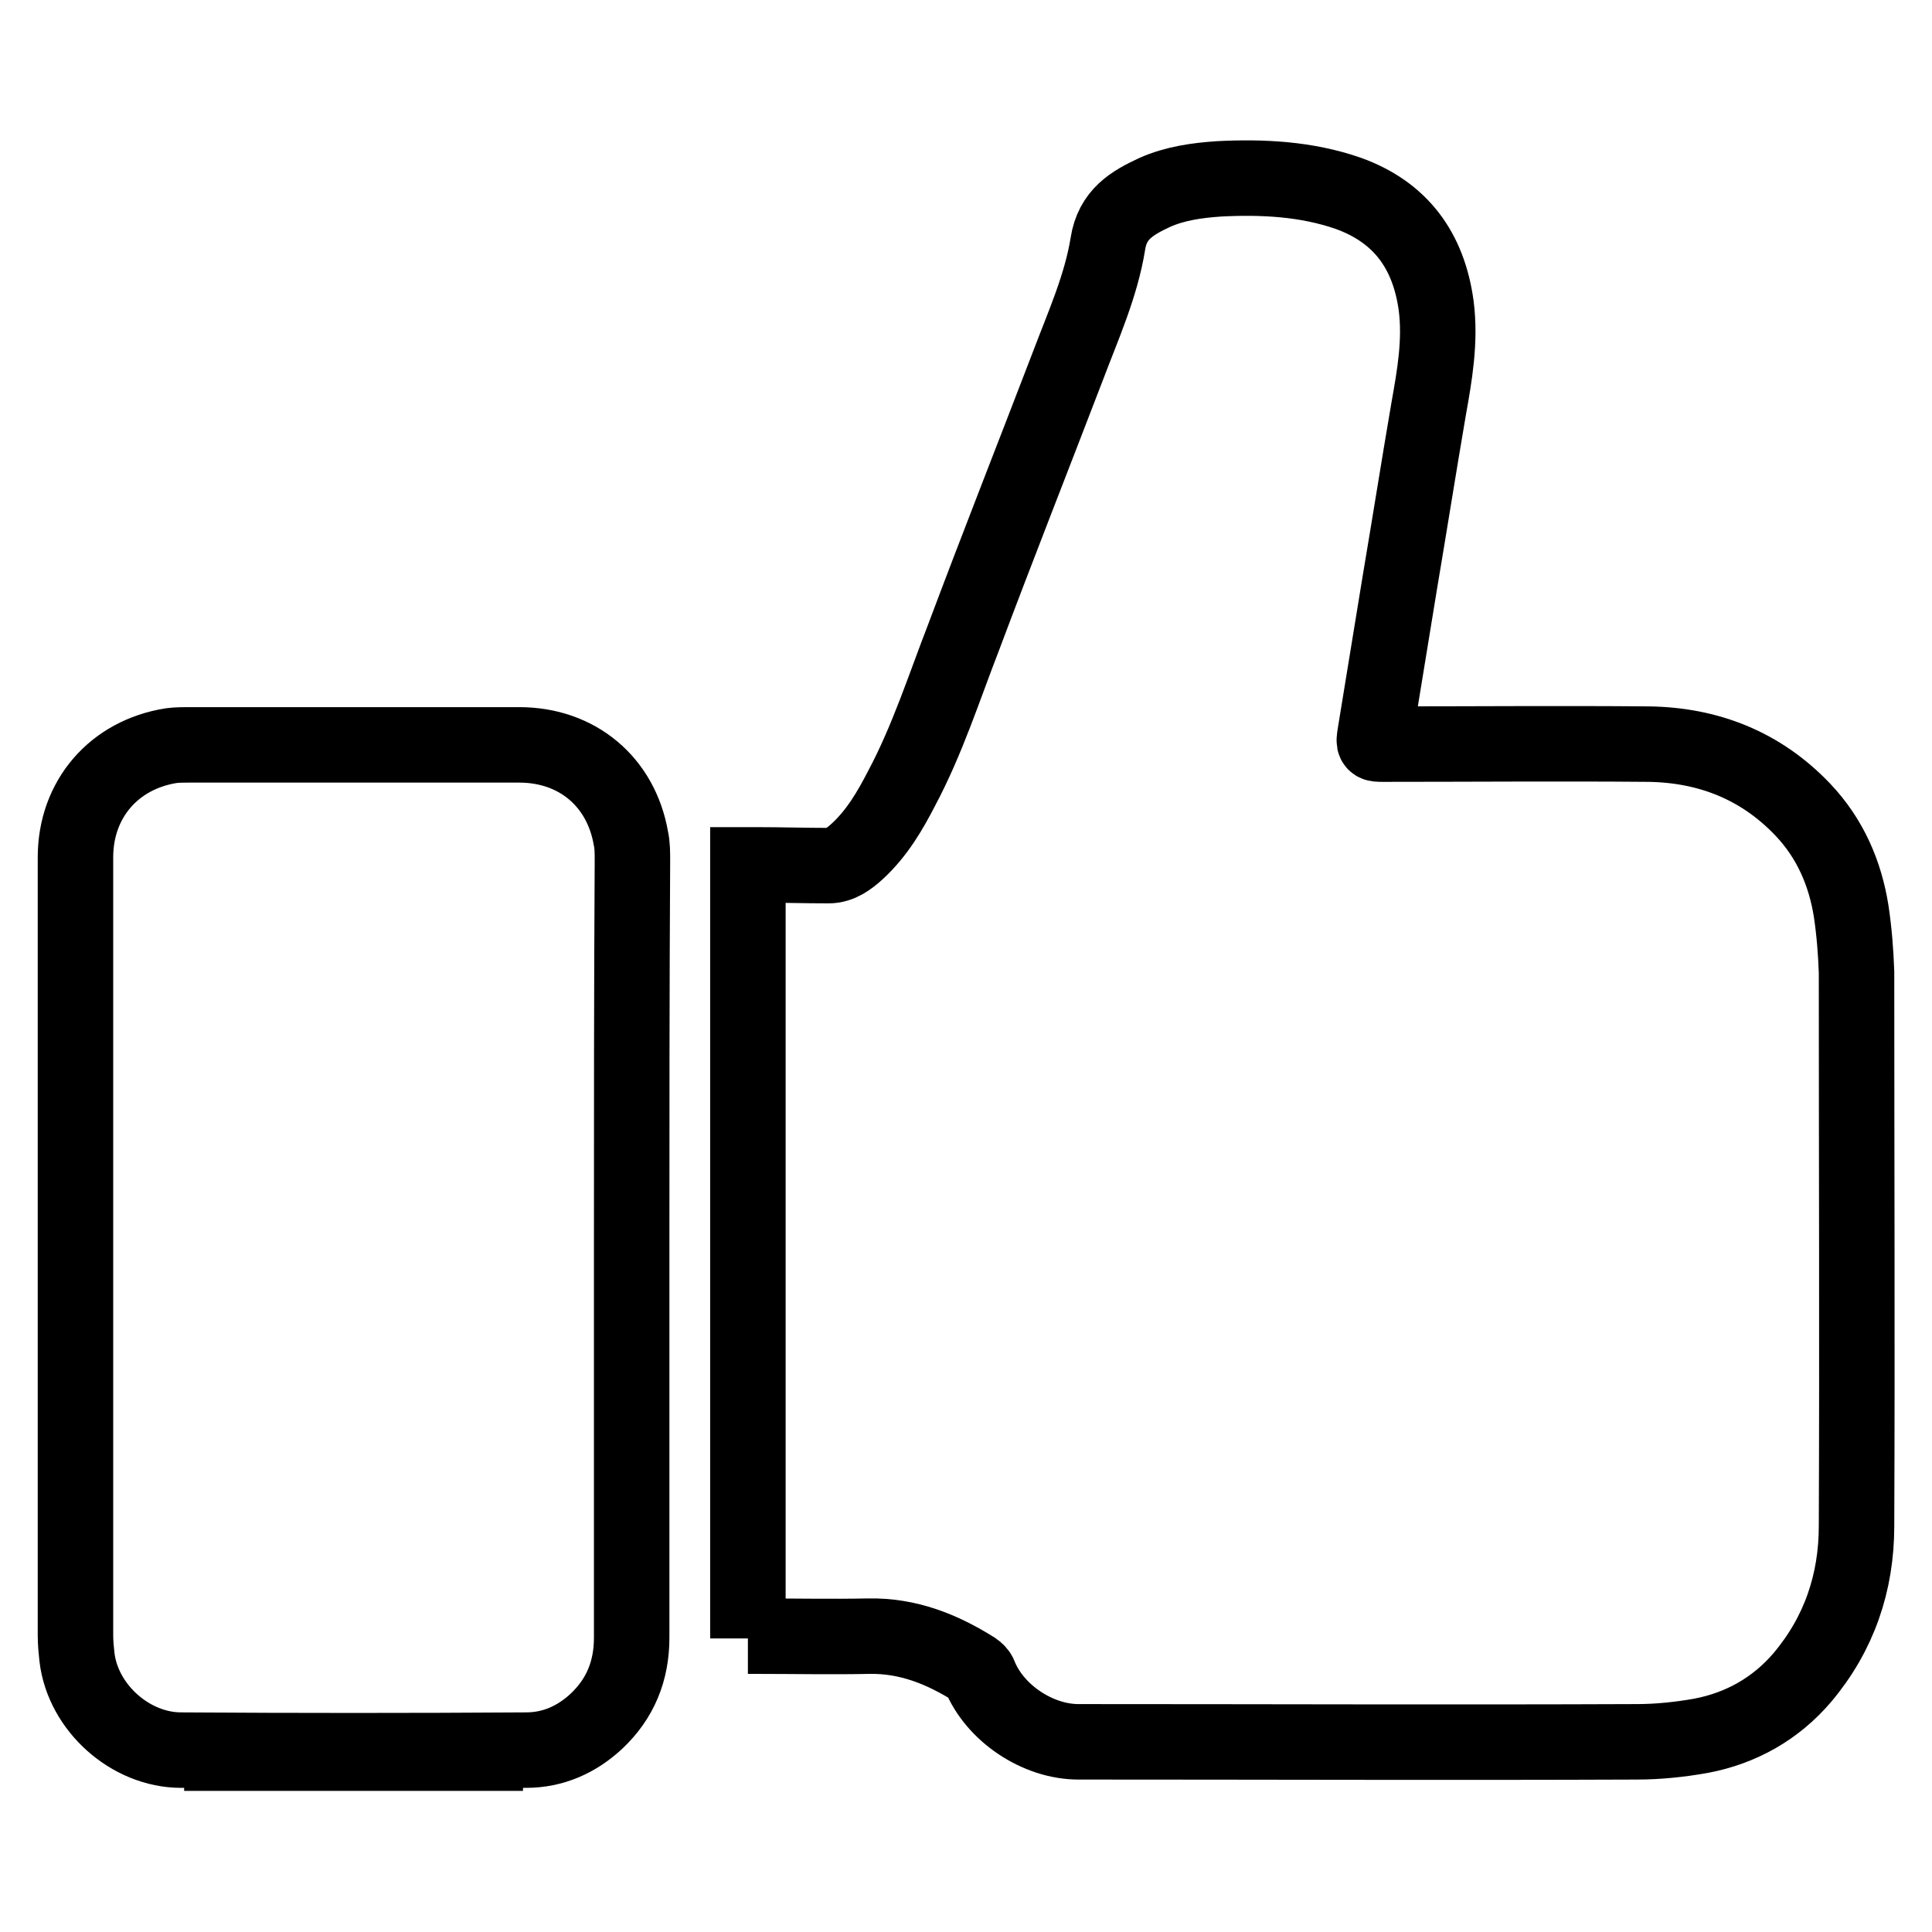
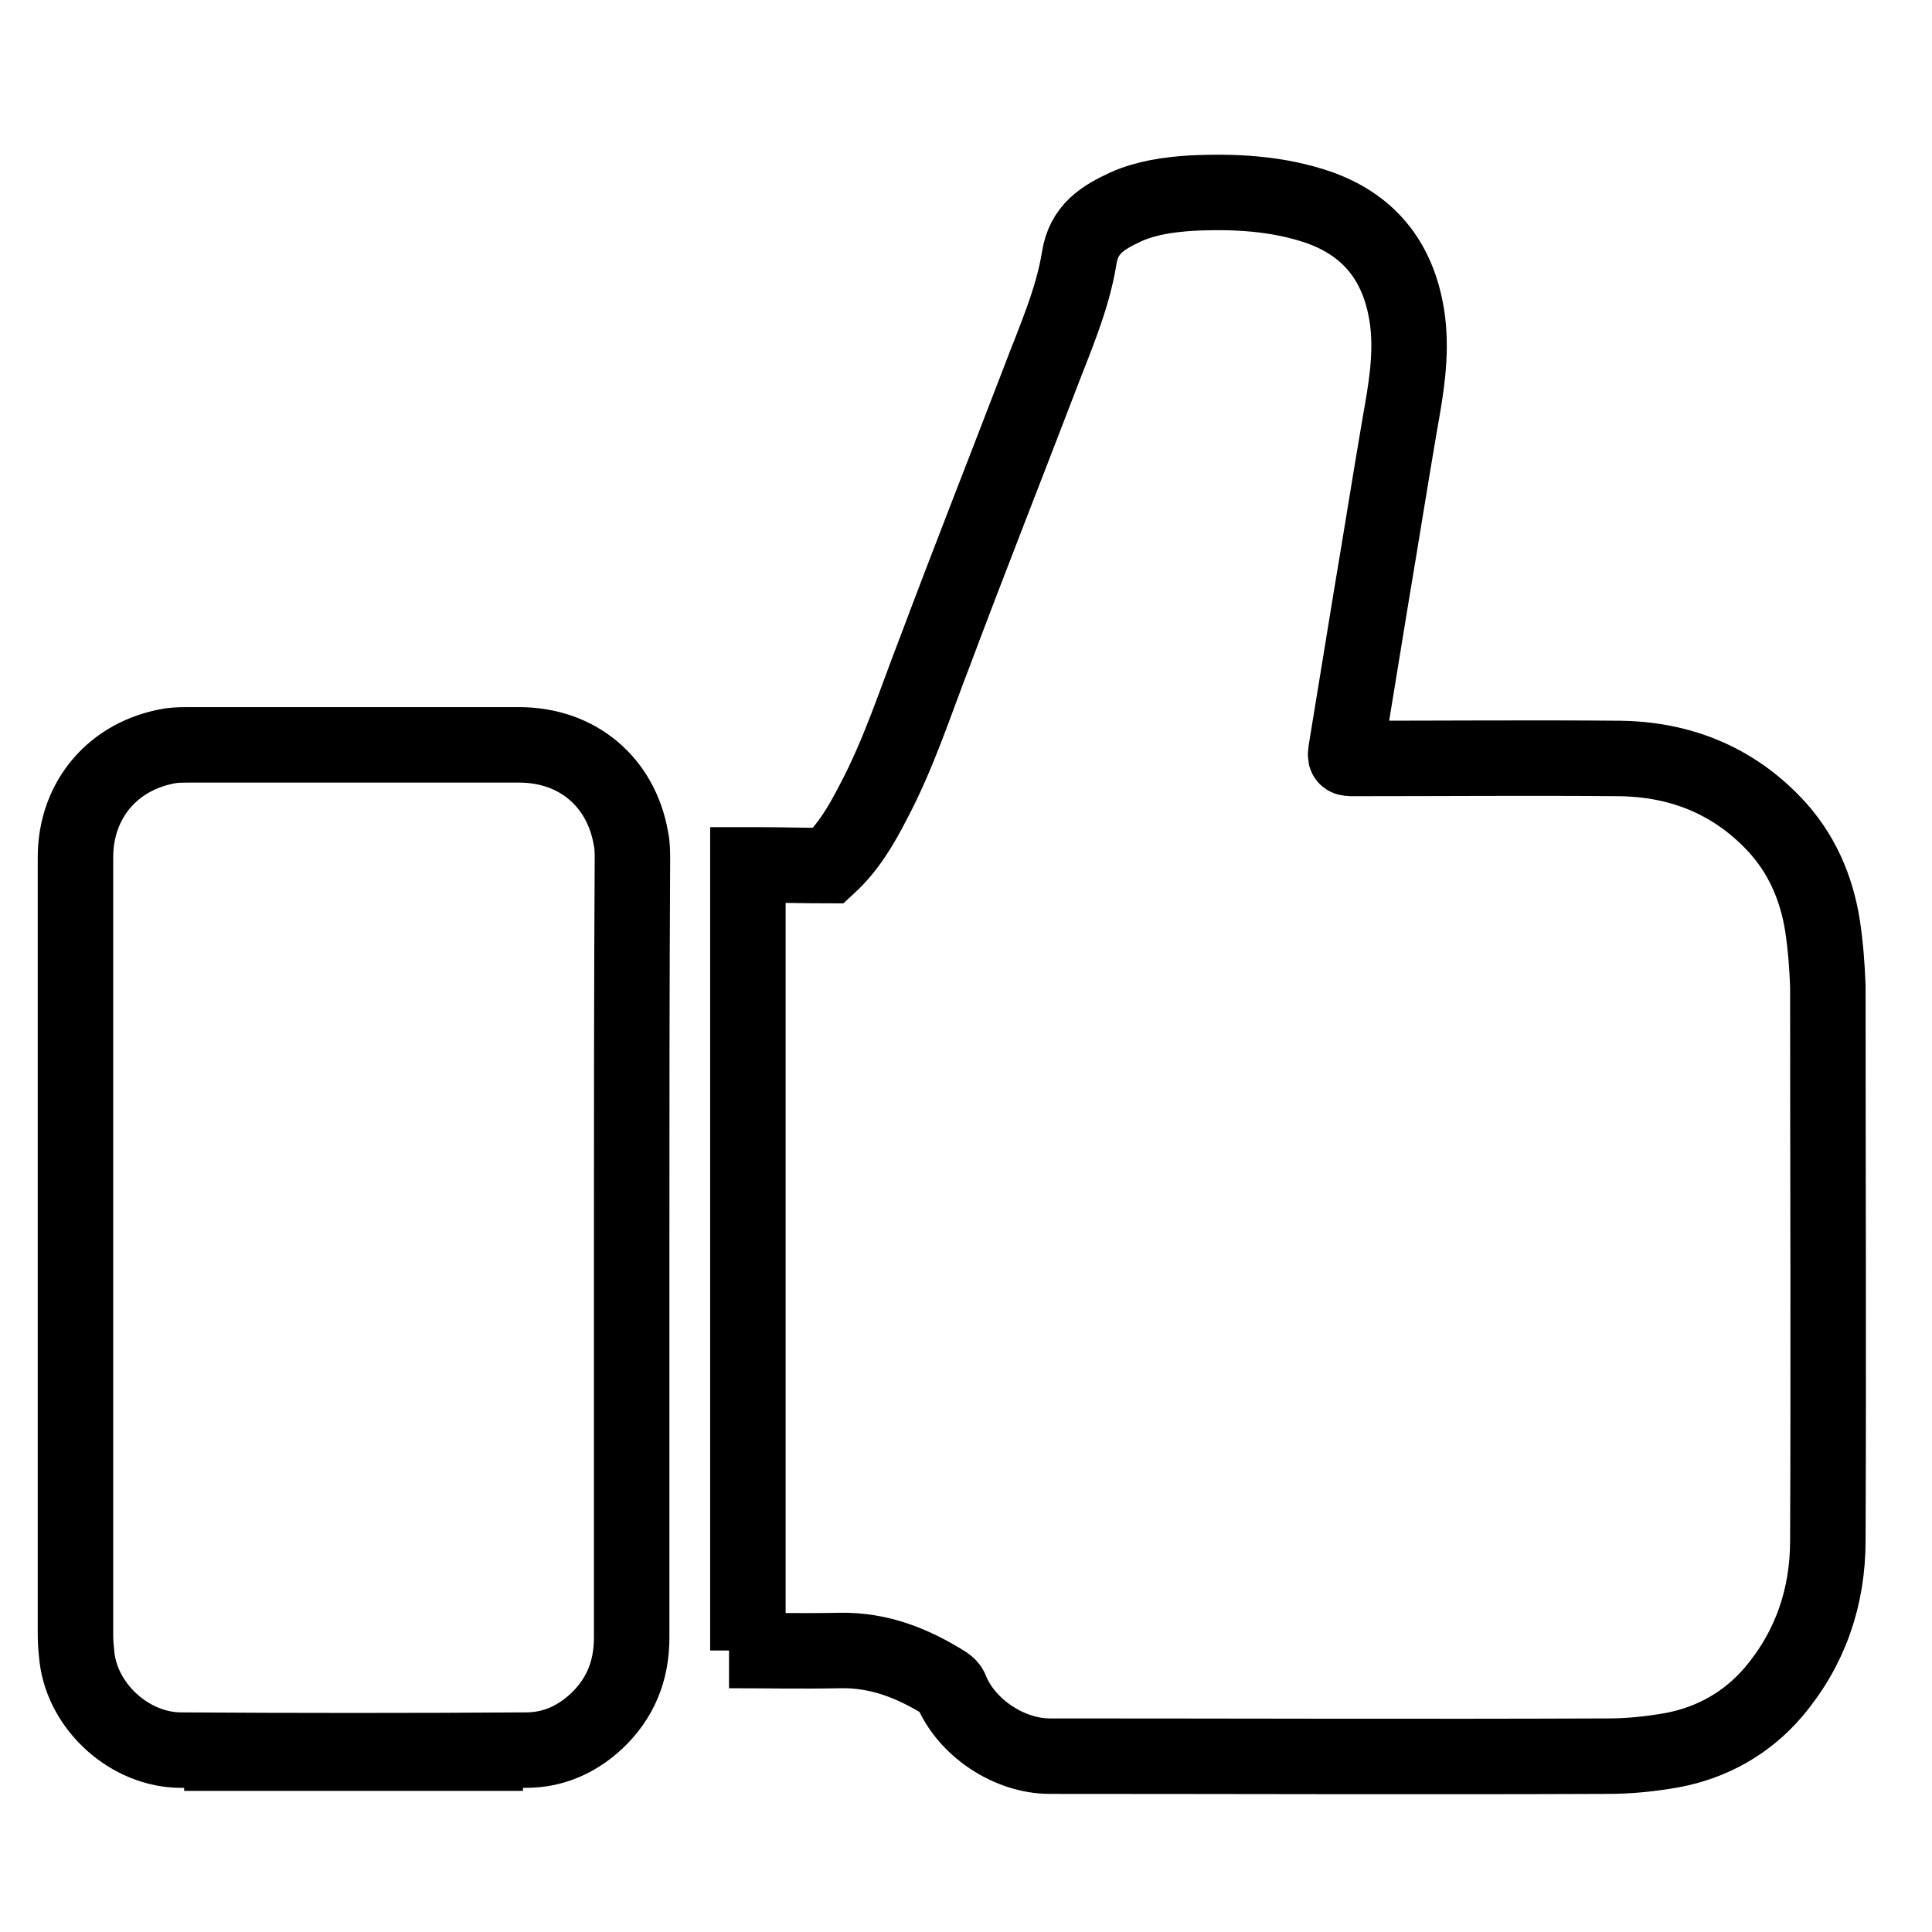
<svg xmlns="http://www.w3.org/2000/svg" version="1.1" x="0px" y="0px" viewBox="0 0 256 256" enable-background="new 0 0 256 256" xml:space="preserve">
  <g>
-     <path stroke-width="10" fill-opacity="0" stroke="#000000" d="M99.1,217.1V114.6c0.4,0,0.7,0,1.1,0c3.2,0,6.4,0.1,9.6,0.1c1.5,0,2.7-0.9,3.8-1.9c2.6-2.4,4.3-5.3,5.9-8.4 c3.4-6.4,5.6-13.3,8.2-20c4.5-12,9.2-23.9,13.8-35.9c2-5.3,4.4-10.6,5.3-16.2c0.6-3.9,3.2-5.4,6.2-6.8c2.7-1.2,5.6-1.6,8.5-1.8 c5.8-0.3,11.6,0,17.1,1.9c7,2.5,10.7,7.6,11.7,14.9c0.6,4.7-0.2,9.2-1,13.7c-1.3,7.6-2.5,15.2-3.8,22.9c-1.1,6.7-2.2,13.5-3.3,20.2 c-0.2,1.3-0.2,1.3,1.1,1.3c11.7,0,23.4-0.1,35.1,0c7.9,0.1,14.9,2.8,20.5,8.7c3.6,3.8,5.6,8.4,6.4,13.5c0.4,2.7,0.6,5.3,0.7,8 c0,24.5,0.1,48.9,0,73.4c0,7.5-2.3,14.3-7.2,20.1c-3.5,4.1-8.1,6.7-13.4,7.7c-2.8,0.5-5.7,0.8-8.5,0.8c-24.7,0.1-49.3,0-74,0 c-5.4,0-11.1-3.8-13.1-8.8c-0.1-0.3-0.4-0.6-0.7-0.8c-4.3-2.7-8.8-4.5-14-4.4c-4.9,0.1-9.8,0-14.7,0H99.1z M83.7,165.4 c0,17.2,0,34.4,0,51.6c0,4.4-1.5,8.1-4.7,11.1c-2.6,2.4-5.7,3.8-9.3,3.8c-15.2,0.1-30.5,0.1-45.7,0c-6.7,0-13-5.6-13.8-12.3 c-0.1-0.9-0.2-1.9-0.2-2.9c0-34.4,0-68.7,0-103.1c0-7.7,5.1-13.6,12.7-14.8c0.8-0.1,1.6-0.1,2.3-0.1c14.6,0,29.2,0,43.8,0 c7.7,0,13.5,4.9,14.8,12.4c0.2,0.9,0.2,1.9,0.2,2.9C83.7,131.2,83.7,148.3,83.7,165.4z M24.4,232.3h44.9v0L24.4,232.3L24.4,232.3z" />
+     <path stroke-width="10" fill-opacity="0" stroke="#000000" d="M99.1,217.1V114.6c0.4,0,0.7,0,1.1,0c3.2,0,6.4,0.1,9.6,0.1c2.6-2.4,4.3-5.3,5.9-8.4 c3.4-6.4,5.6-13.3,8.2-20c4.5-12,9.2-23.9,13.8-35.9c2-5.3,4.4-10.6,5.3-16.2c0.6-3.9,3.2-5.4,6.2-6.8c2.7-1.2,5.6-1.6,8.5-1.8 c5.8-0.3,11.6,0,17.1,1.9c7,2.5,10.7,7.6,11.7,14.9c0.6,4.7-0.2,9.2-1,13.7c-1.3,7.6-2.5,15.2-3.8,22.9c-1.1,6.7-2.2,13.5-3.3,20.2 c-0.2,1.3-0.2,1.3,1.1,1.3c11.7,0,23.4-0.1,35.1,0c7.9,0.1,14.9,2.8,20.5,8.7c3.6,3.8,5.6,8.4,6.4,13.5c0.4,2.7,0.6,5.3,0.7,8 c0,24.5,0.1,48.9,0,73.4c0,7.5-2.3,14.3-7.2,20.1c-3.5,4.1-8.1,6.7-13.4,7.7c-2.8,0.5-5.7,0.8-8.5,0.8c-24.7,0.1-49.3,0-74,0 c-5.4,0-11.1-3.8-13.1-8.8c-0.1-0.3-0.4-0.6-0.7-0.8c-4.3-2.7-8.8-4.5-14-4.4c-4.9,0.1-9.8,0-14.7,0H99.1z M83.7,165.4 c0,17.2,0,34.4,0,51.6c0,4.4-1.5,8.1-4.7,11.1c-2.6,2.4-5.7,3.8-9.3,3.8c-15.2,0.1-30.5,0.1-45.7,0c-6.7,0-13-5.6-13.8-12.3 c-0.1-0.9-0.2-1.9-0.2-2.9c0-34.4,0-68.7,0-103.1c0-7.7,5.1-13.6,12.7-14.8c0.8-0.1,1.6-0.1,2.3-0.1c14.6,0,29.2,0,43.8,0 c7.7,0,13.5,4.9,14.8,12.4c0.2,0.9,0.2,1.9,0.2,2.9C83.7,131.2,83.7,148.3,83.7,165.4z M24.4,232.3h44.9v0L24.4,232.3L24.4,232.3z" />
  </g>
</svg>